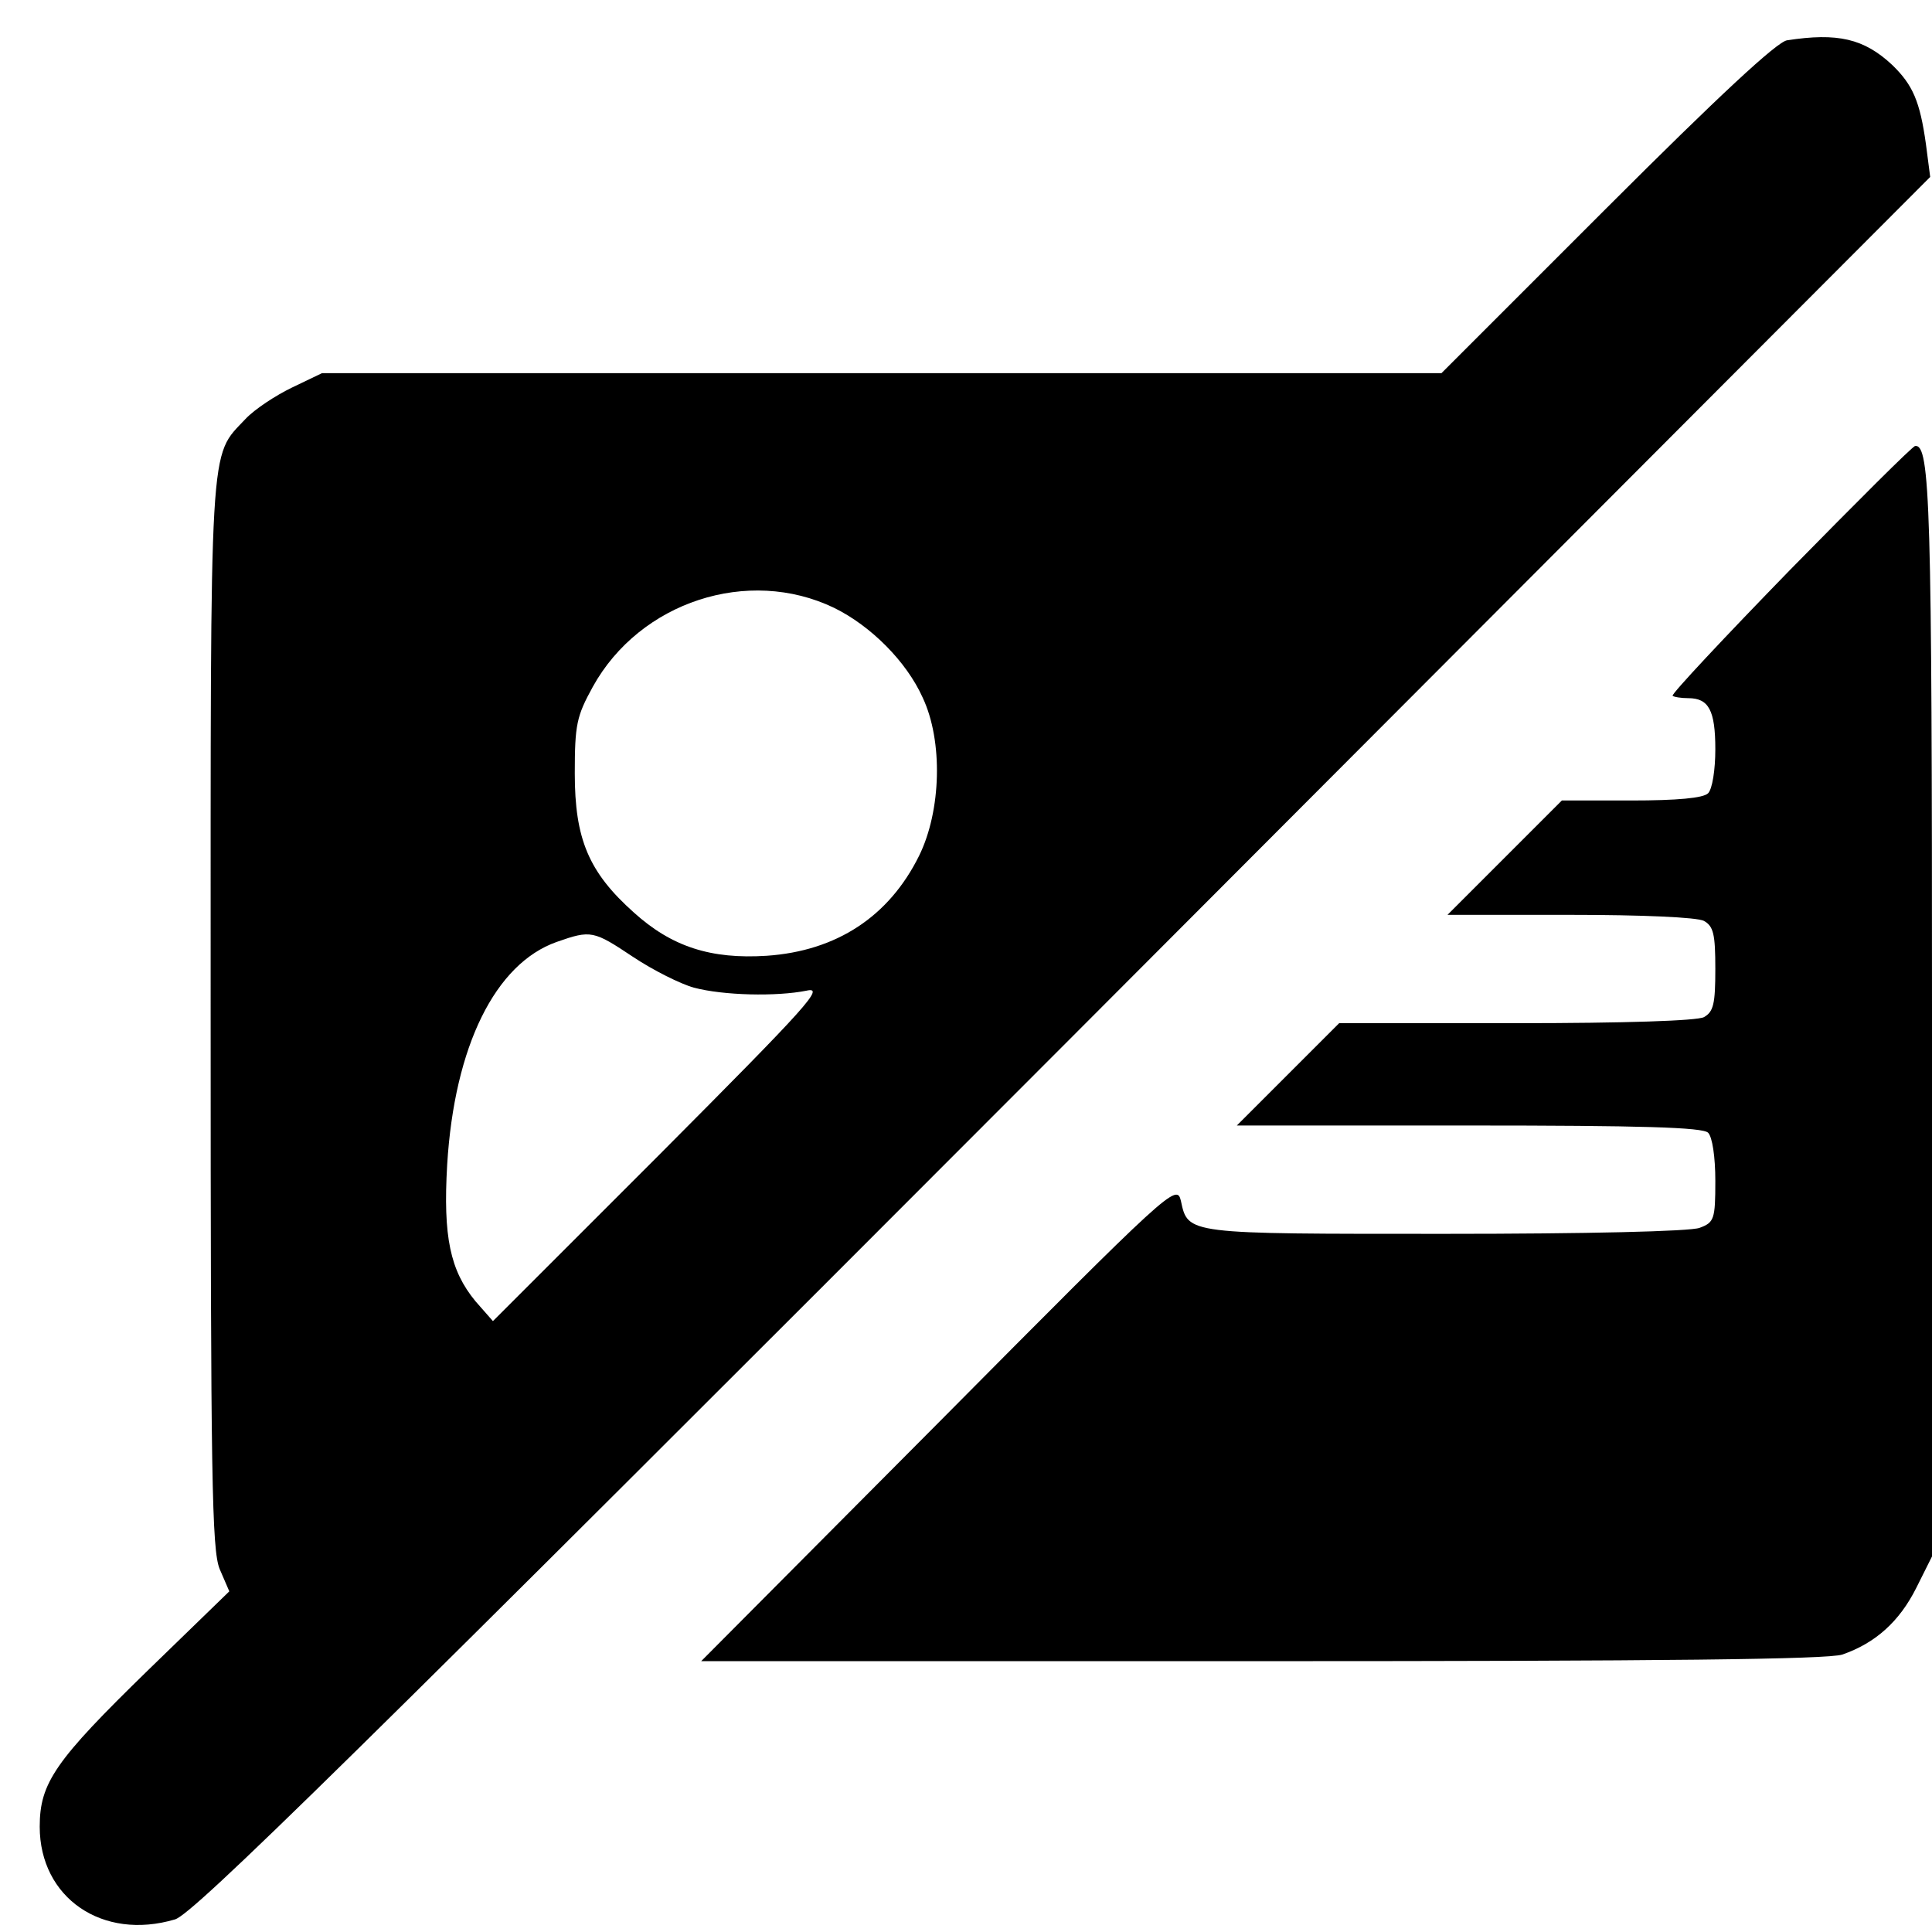
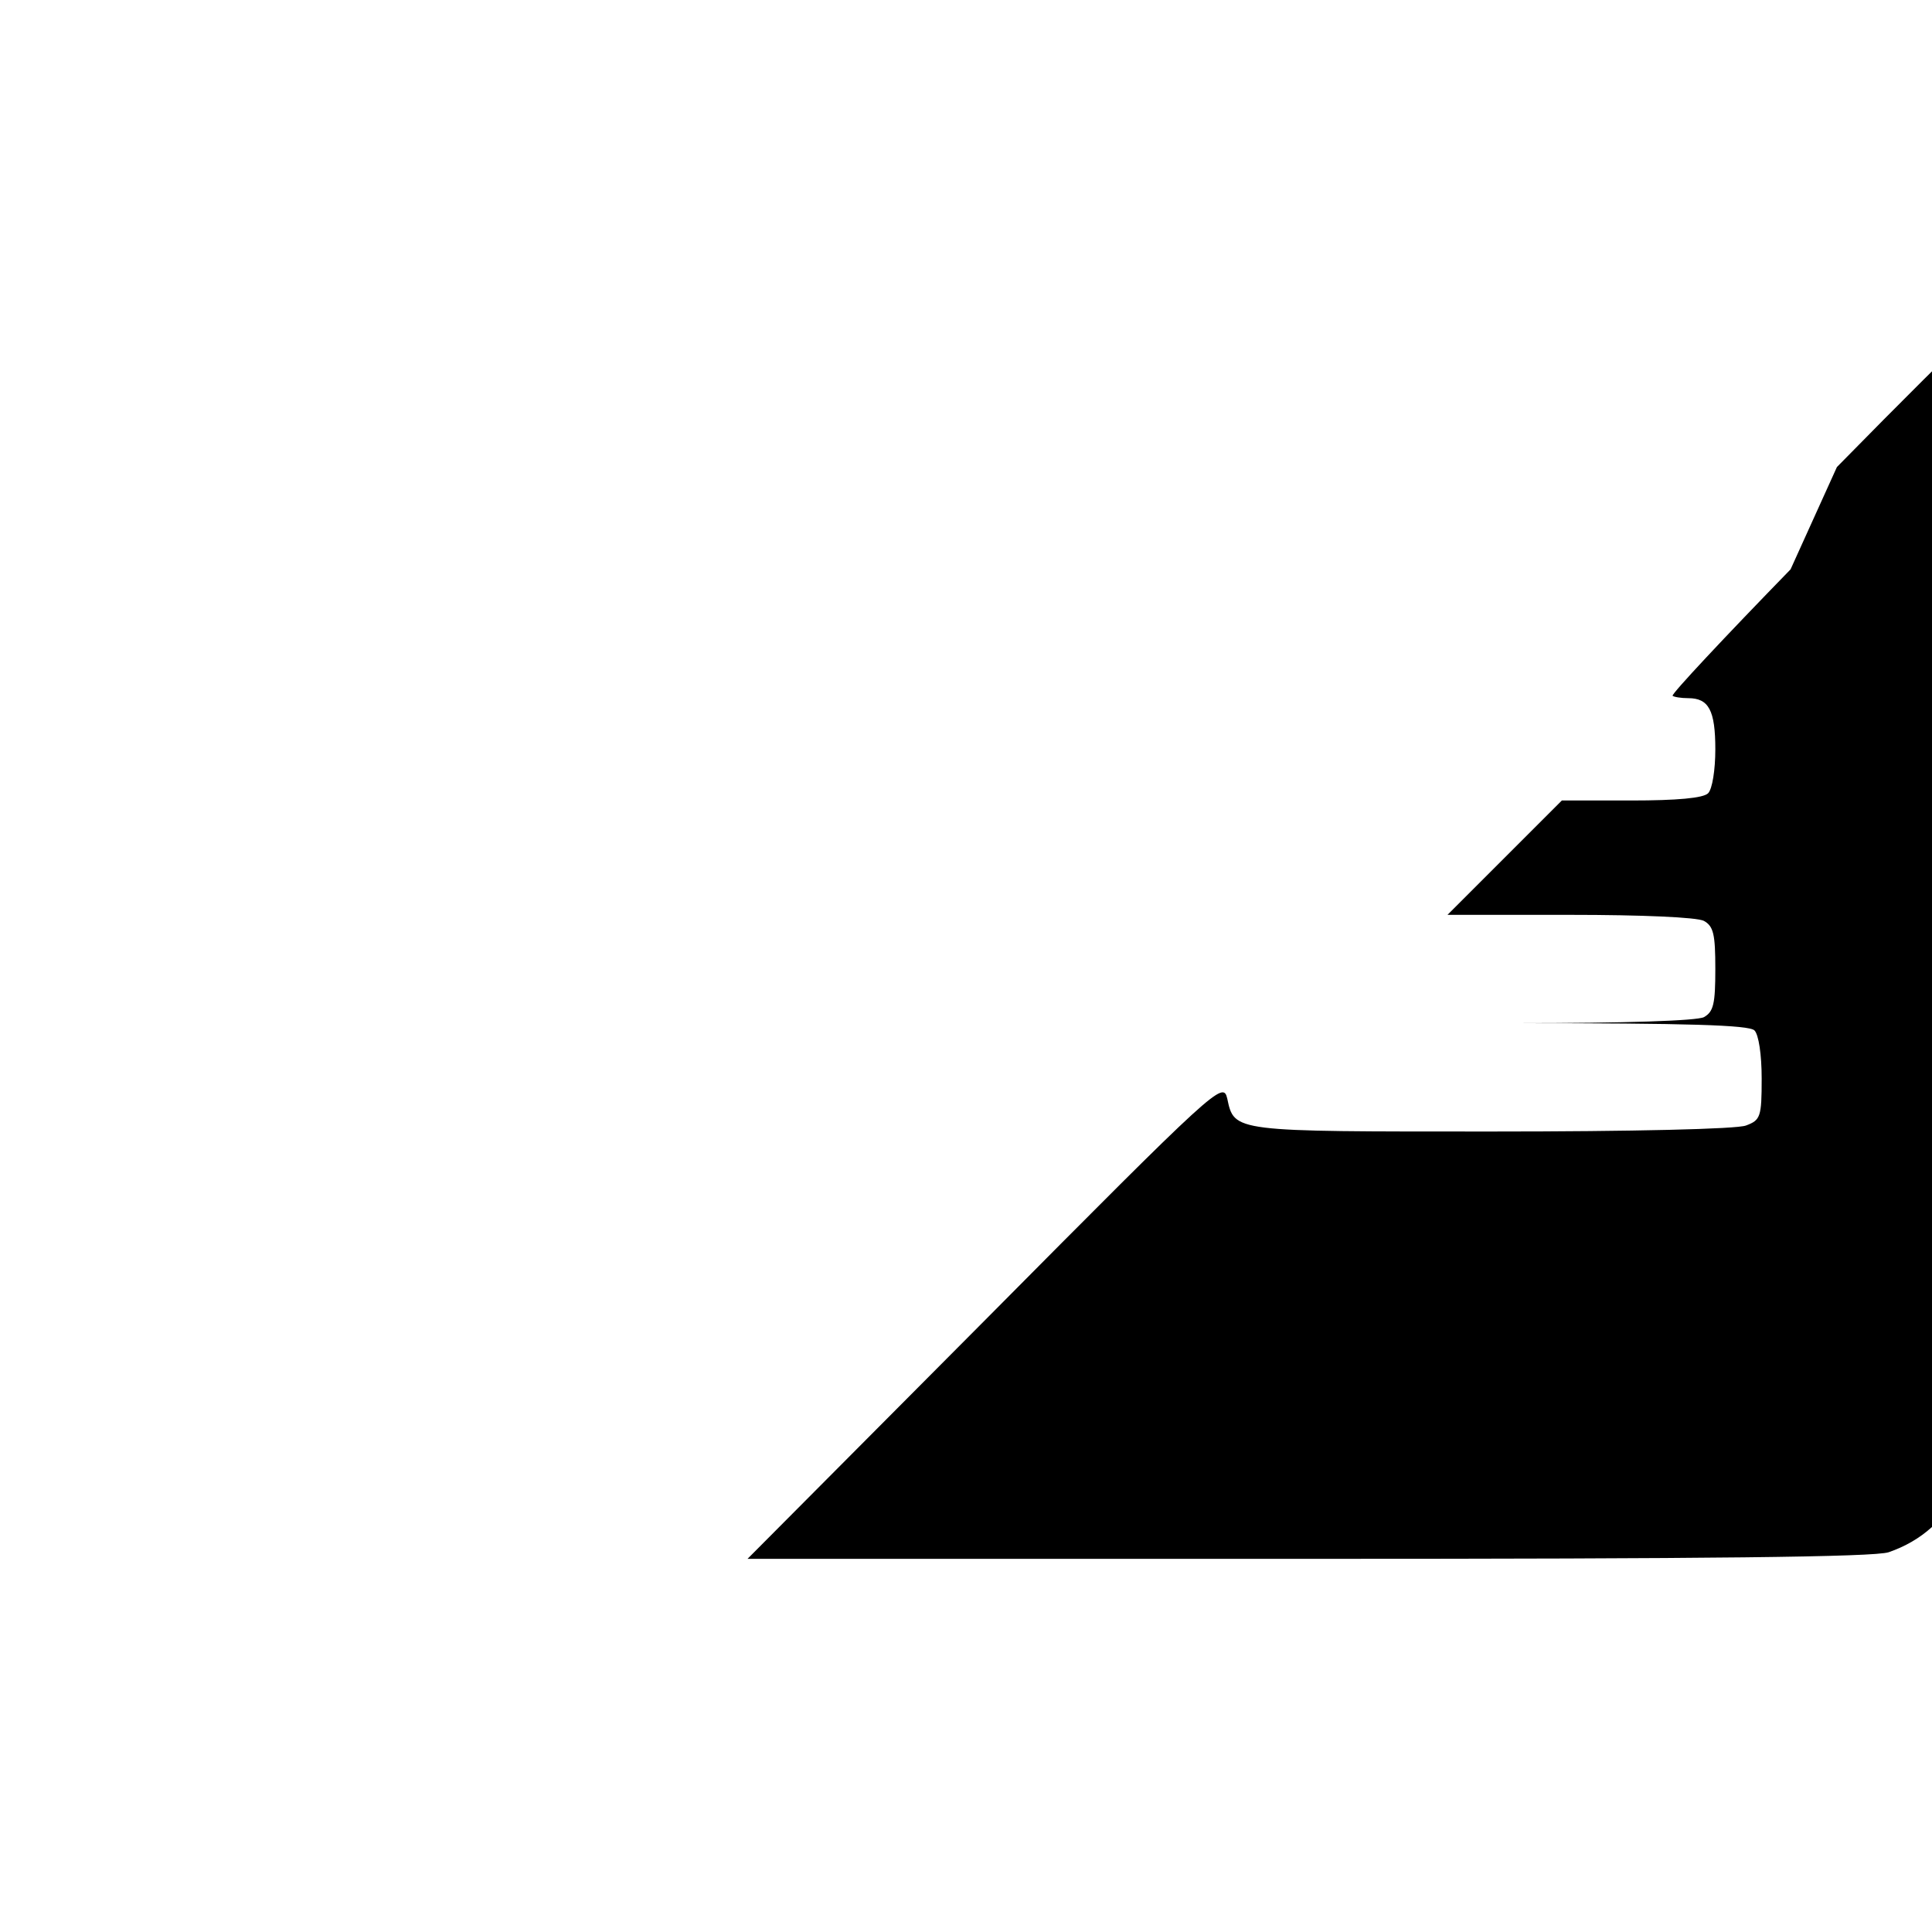
<svg xmlns="http://www.w3.org/2000/svg" version="1.0" width="321pt" height="321pt" viewBox="0 0 321 321" preserveAspectRatio="xMidYMid meet">
  <g transform="translate(0,321) scale(0.1,-0.1)" fill="#000000" stroke="none">
-     <path d="M2969 3143 c-17 -3 -112 -91 -299 -278 l-275 -275 -930 0 -930 0 -50 -24 c-27 -13 -62 -36 -77 -52 -61 -65 -58 -20 -58 -989 0 -774 2 -890 15 -922 l16 -37 -135 -131 c-154 -150 -180 -187 -180 -260 0 -118 104 -190 225 -154 31 10 289 263 1477 1453 l1439 1442 -7 54 c-10 72 -22 99 -56 132 -47 44 -91 54 -175 41z m-1583 -943 c61 -30 120 -89 147 -149 34 -72 31 -188 -6 -263 -50 -101 -137 -158 -253 -166 -93 -6 -158 15 -221 72 -75 67 -98 122 -98 231 0 81 3 95 30 144 78 141 258 200 401 131z m-334 -580 c33 -22 79 -45 101 -51 49 -13 137 -15 187 -5 31 7 4 -23 -243 -271 l-278 -278 -29 33 c-42 51 -54 107 -47 227 12 197 80 334 182 370 57 20 61 19 127 -25z" />
-     <path d="M2975 2264 c-110 -113 -198 -207 -196 -210 2 -2 14 -4 26 -4 34 0 45 -20 45 -85 0 -34 -5 -66 -12 -73 -8 -8 -51 -12 -128 -12 l-115 0 -95 -95 -95 -95 203 0 c121 0 211 -4 223 -10 16 -9 19 -22 19 -80 0 -58 -3 -71 -19 -80 -12 -6 -130 -10 -313 -10 l-293 0 -85 -85 -85 -85 386 0 c286 0 388 -3 397 -12 7 -7 12 -40 12 -80 0 -64 -2 -69 -26 -78 -15 -6 -189 -10 -423 -10 -431 0 -427 -1 -439 55 -7 29 -17 20 -402 -368 l-395 -397 931 0 c669 0 941 3 965 11 55 19 95 55 123 111 l26 52 0 891 c0 856 -3 957 -28 954 -4 0 -97 -93 -207 -205z" />
+     <path d="M2975 2264 c-110 -113 -198 -207 -196 -210 2 -2 14 -4 26 -4 34 0 45 -20 45 -85 0 -34 -5 -66 -12 -73 -8 -8 -51 -12 -128 -12 l-115 0 -95 -95 -95 -95 203 0 c121 0 211 -4 223 -10 16 -9 19 -22 19 -80 0 -58 -3 -71 -19 -80 -12 -6 -130 -10 -313 -10 c286 0 388 -3 397 -12 7 -7 12 -40 12 -80 0 -64 -2 -69 -26 -78 -15 -6 -189 -10 -423 -10 -431 0 -427 -1 -439 55 -7 29 -17 20 -402 -368 l-395 -397 931 0 c669 0 941 3 965 11 55 19 95 55 123 111 l26 52 0 891 c0 856 -3 957 -28 954 -4 0 -97 -93 -207 -205z" />
  </g>
</svg>